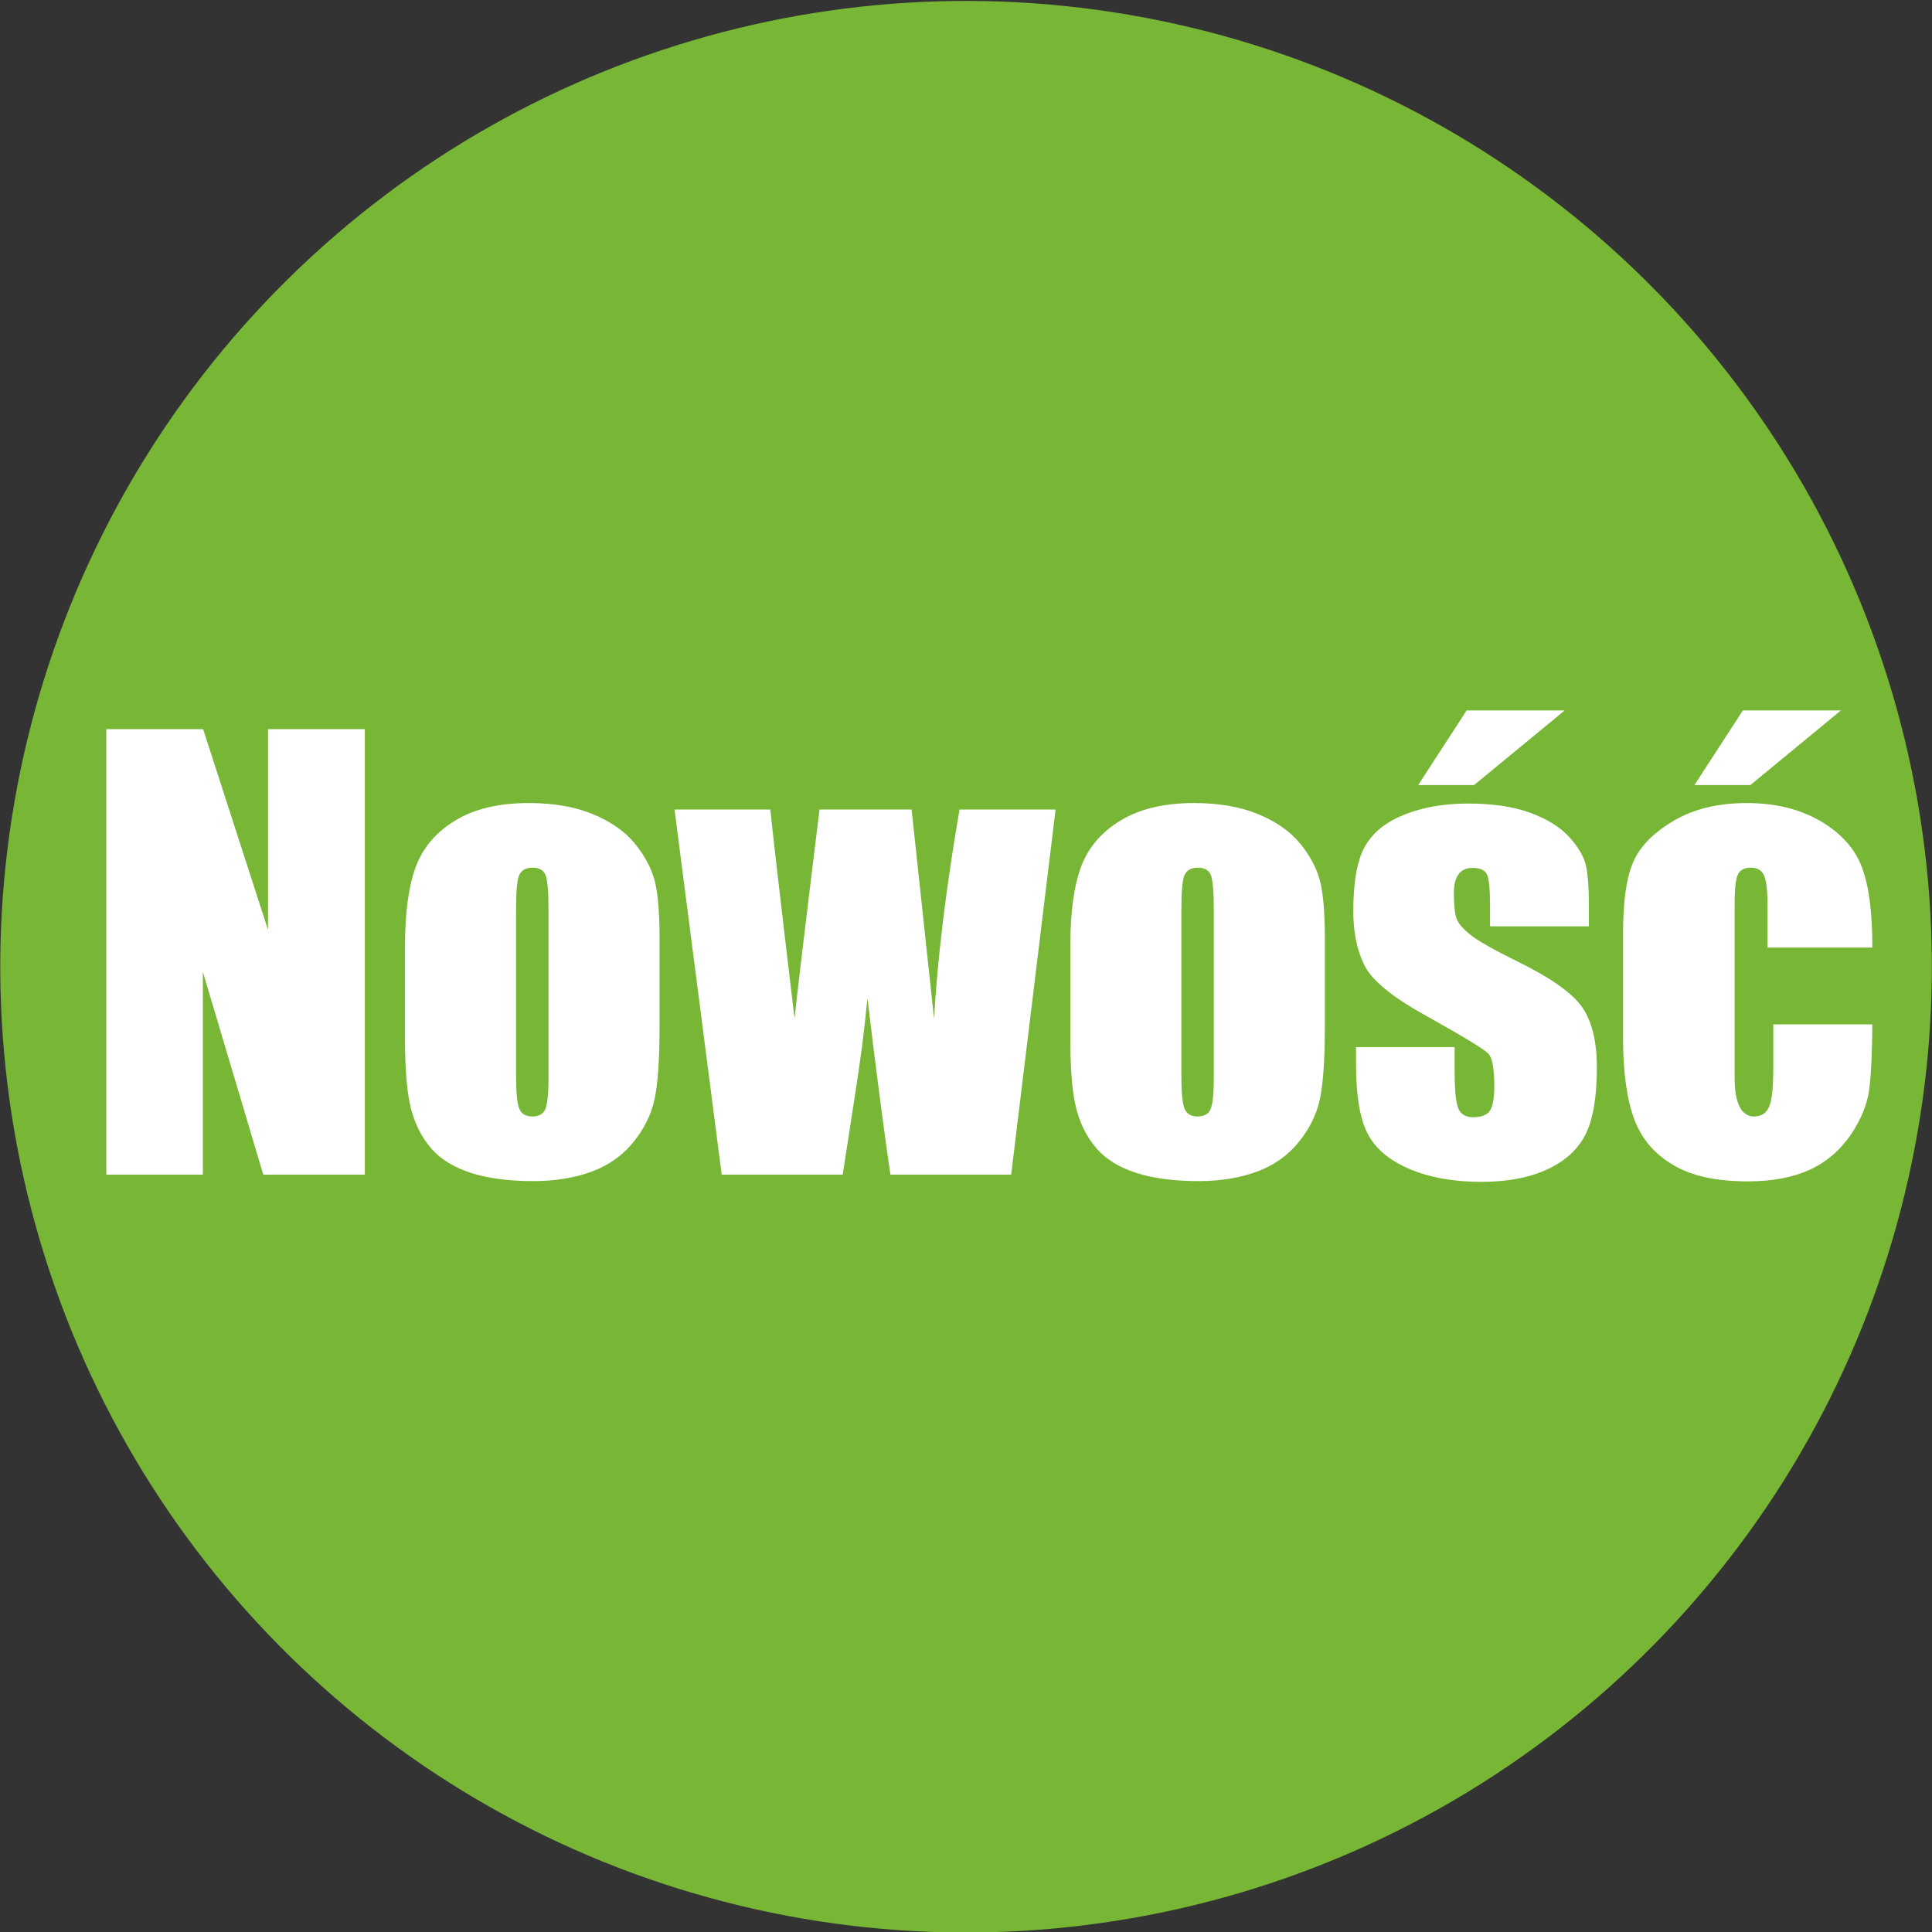
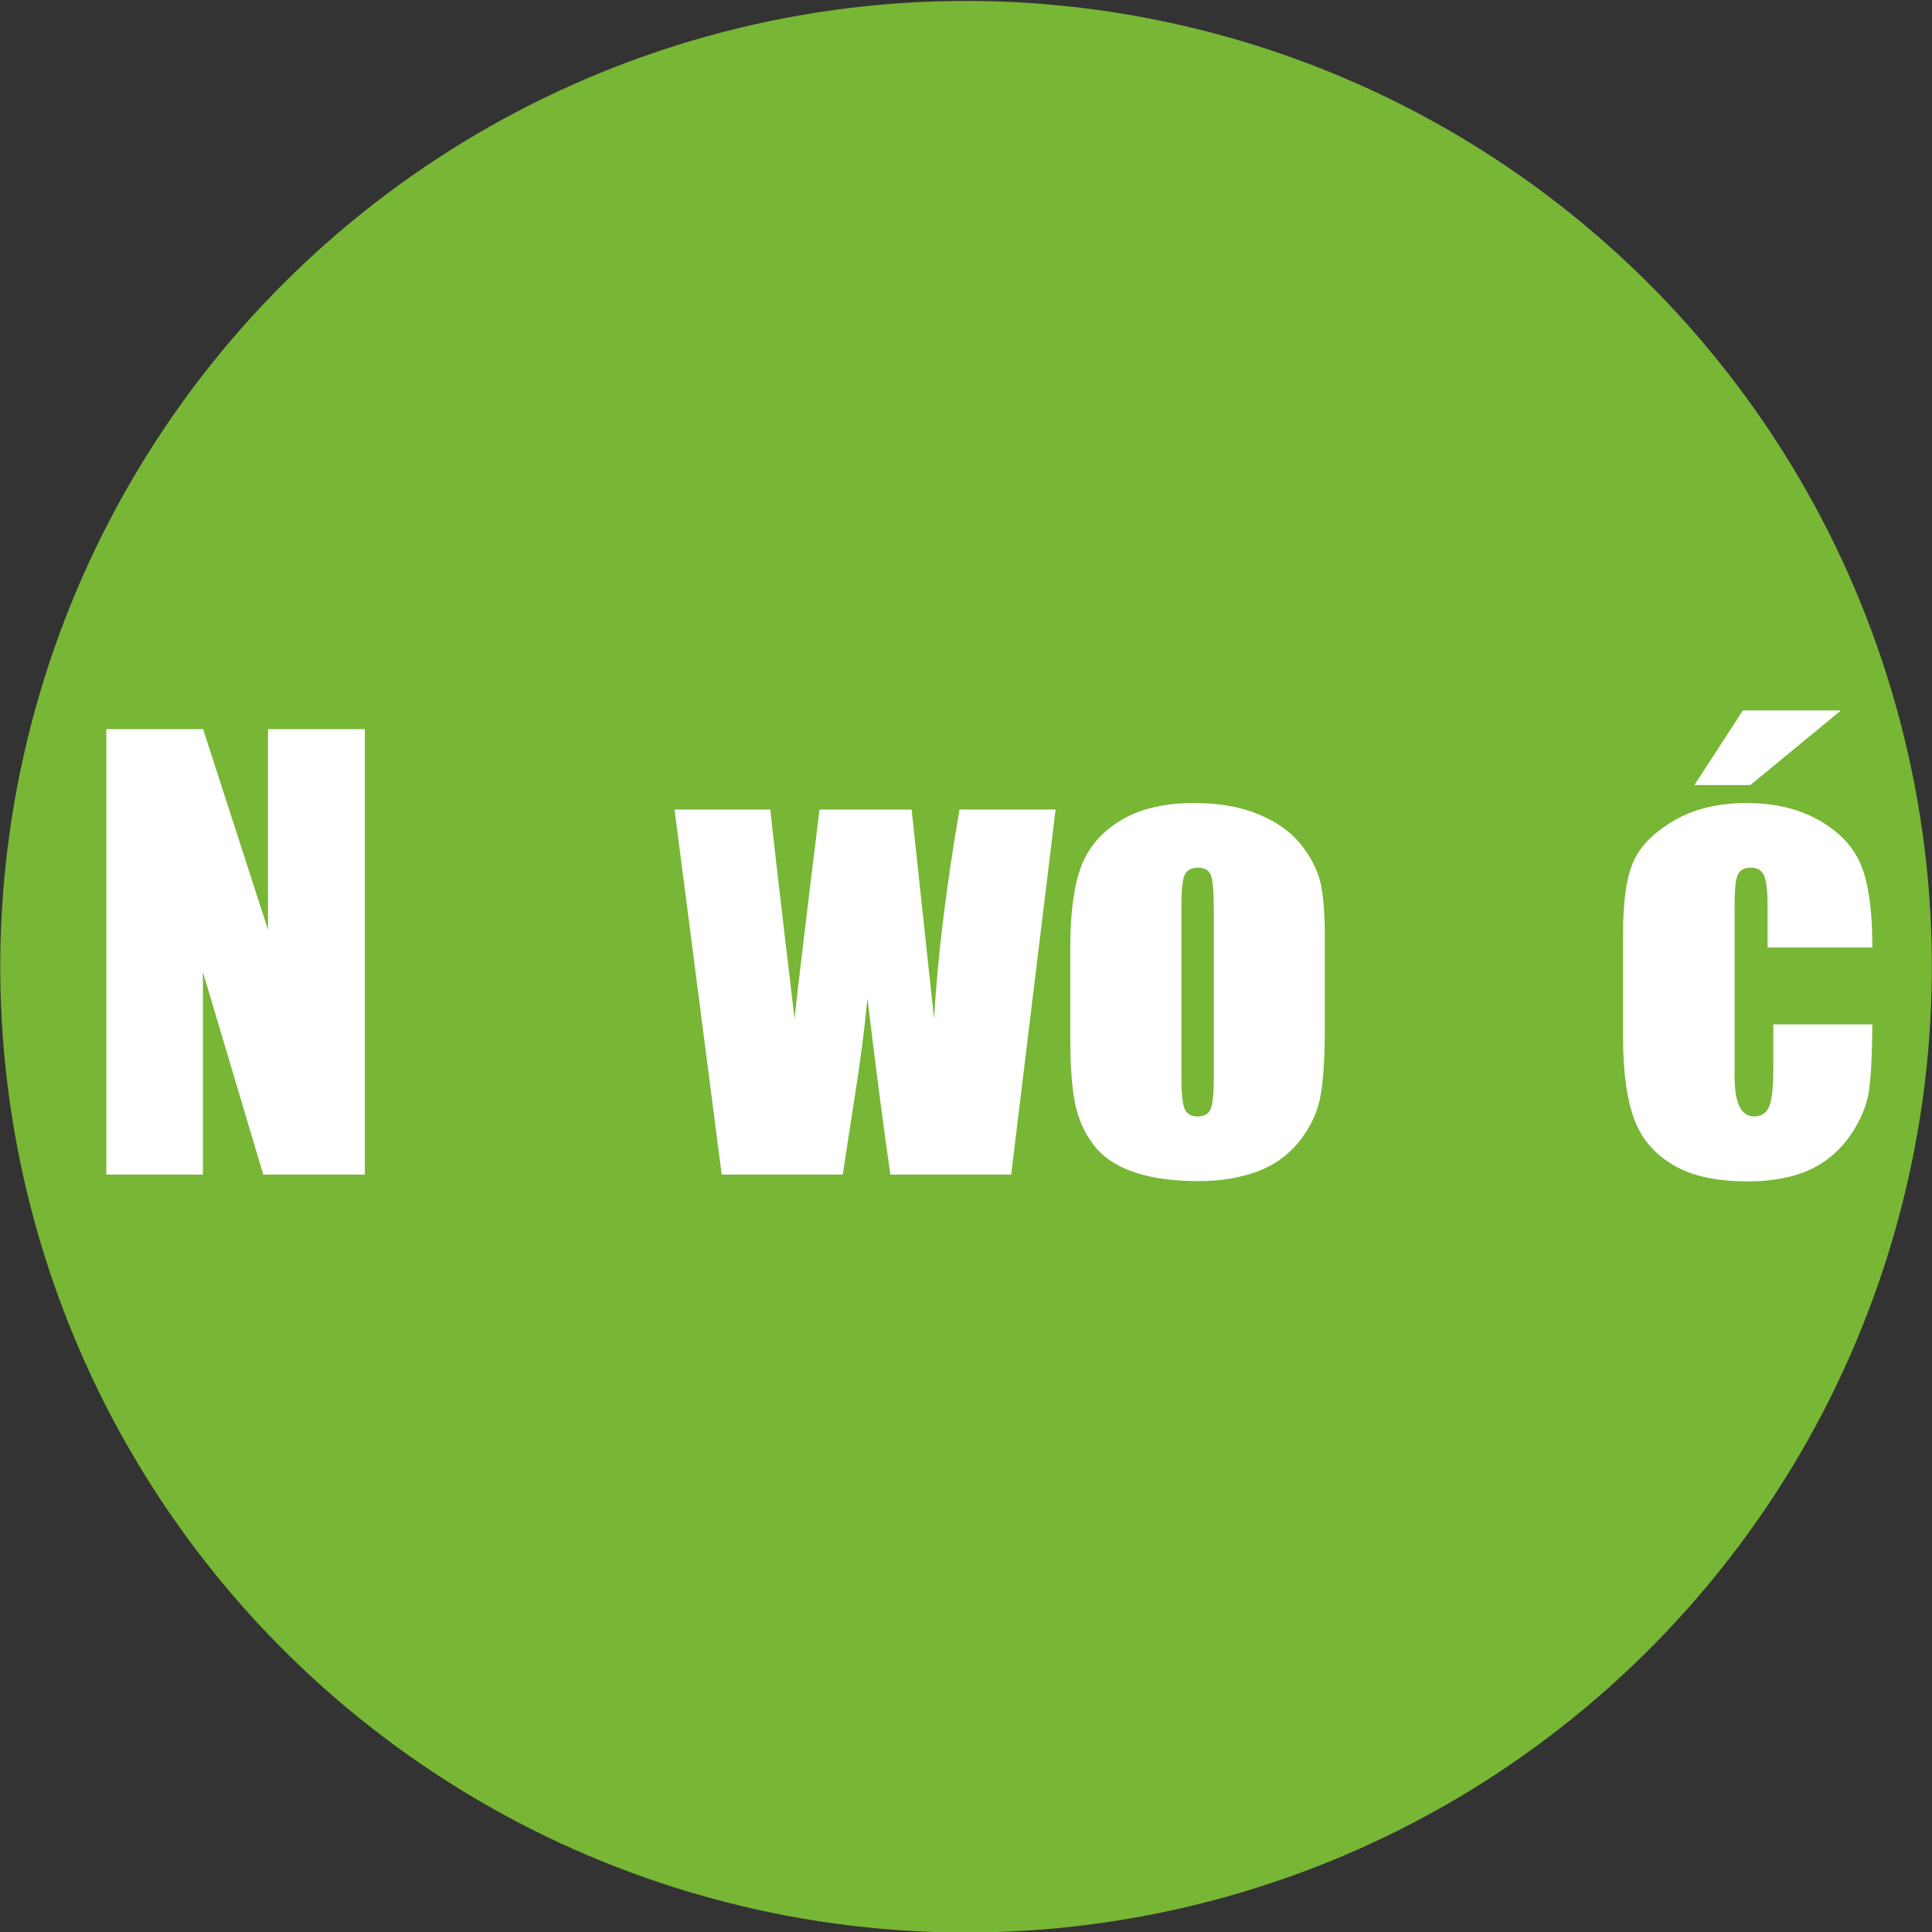
<svg xmlns="http://www.w3.org/2000/svg" version="1.1" id="Layer_1" x="0px" y="0px" viewBox="0 0 77.42 77.42" style="enable-background:new 0 0 77.42 77.42;" xml:space="preserve">
  <rect x="0" y="0" width="77.42" height="77.42" fill="#333333" stroke="none" />
  <style type="text/css">
	.st0{fill-rule:evenodd;clip-rule:evenodd;fill:#78B635;}
	.st1{fill:#FFFFFF;}
</style>
  <ellipse transform="matrix(0.234 -0.972 0.972 0.234 -7.972 67.307)" class="st0" cx="38.71" cy="38.71" rx="38.71" ry="38.71" />
  <g>
    <g>
      <path class="st1" d="M14.62,29.22v17.85h-4.07l-2.42-8.12v8.12H4.26V29.22h3.88l2.6,8.04v-8.04H14.62z" />
-       <path class="st1" d="M26.43,37.58v3.58c0,1.32-0.07,2.28-0.2,2.89c-0.13,0.61-0.42,1.19-0.85,1.72c-0.43,0.53-0.99,0.93-1.67,1.18    c-0.68,0.25-1.46,0.38-2.34,0.38c-0.98,0-1.82-0.11-2.5-0.33c-0.68-0.22-1.21-0.54-1.59-0.98c-0.38-0.44-0.65-0.97-0.81-1.59    c-0.16-0.62-0.24-1.55-0.24-2.79V37.9c0-1.36,0.15-2.42,0.44-3.19c0.29-0.76,0.82-1.38,1.59-1.84c0.76-0.46,1.74-0.69,2.93-0.69    c1,0,1.86,0.15,2.58,0.45c0.72,0.3,1.27,0.69,1.66,1.16c0.39,0.48,0.66,0.97,0.8,1.48C26.36,35.77,26.43,36.54,26.43,37.58z     M21.98,36.48c0-0.75-0.04-1.22-0.12-1.42c-0.08-0.19-0.25-0.29-0.52-0.29c-0.26,0-0.44,0.1-0.53,0.29    c-0.09,0.19-0.13,0.67-0.13,1.42v6.6c0,0.69,0.04,1.14,0.13,1.35c0.09,0.21,0.26,0.31,0.52,0.31c0.26,0,0.44-0.1,0.52-0.29    c0.08-0.19,0.13-0.6,0.13-1.23V36.48z" />
      <path class="st1" d="M42.3,32.44l-1.78,14.63h-4.84c-0.26-1.79-0.57-4.14-0.92-7.07c-0.12,1.29-0.29,2.58-0.5,3.89l-0.49,3.18    h-4.85l-1.89-14.63h3.84c0.03,0.38,0.35,3.18,0.97,8.38c0.05-0.54,0.38-3.33,1-8.38h3.69l0.9,8.38c0.14-2.45,0.48-5.24,1.02-8.38    H42.3z" />
      <path class="st1" d="M53.09,37.58v3.58c0,1.32-0.07,2.28-0.2,2.89c-0.13,0.61-0.42,1.19-0.85,1.72c-0.43,0.53-0.99,0.93-1.67,1.18    c-0.68,0.25-1.46,0.38-2.34,0.38c-0.98,0-1.82-0.11-2.5-0.33c-0.68-0.22-1.21-0.54-1.59-0.98c-0.38-0.44-0.65-0.97-0.81-1.59    c-0.16-0.62-0.24-1.55-0.24-2.79V37.9c0-1.36,0.15-2.42,0.44-3.19c0.29-0.76,0.82-1.38,1.59-1.84c0.76-0.46,1.74-0.69,2.93-0.69    c1,0,1.86,0.15,2.58,0.45c0.72,0.3,1.27,0.69,1.66,1.16c0.39,0.48,0.66,0.97,0.8,1.48C53.02,35.77,53.09,36.54,53.09,37.58z     M48.64,36.48c0-0.75-0.04-1.22-0.12-1.42c-0.08-0.19-0.25-0.29-0.52-0.29c-0.26,0-0.44,0.1-0.53,0.29    c-0.09,0.19-0.13,0.67-0.13,1.42v6.6c0,0.69,0.04,1.14,0.13,1.35c0.09,0.21,0.26,0.31,0.52,0.31c0.26,0,0.44-0.1,0.52-0.29    c0.08-0.19,0.13-0.6,0.13-1.23V36.48z" />
-       <path class="st1" d="M63.66,37.12h-3.95v-0.79c0-0.68-0.04-1.1-0.12-1.28c-0.08-0.18-0.27-0.27-0.58-0.27    c-0.25,0-0.44,0.08-0.56,0.25s-0.19,0.41-0.19,0.74c0,0.45,0.03,0.78,0.09,0.99c0.06,0.21,0.25,0.44,0.56,0.69    c0.31,0.25,0.95,0.61,1.92,1.09c1.29,0.63,2.14,1.23,2.55,1.79c0.4,0.56,0.61,1.37,0.61,2.44c0,1.19-0.15,2.09-0.46,2.7    c-0.31,0.61-0.83,1.07-1.55,1.4c-0.72,0.33-1.6,0.49-2.62,0.49c-1.13,0-2.1-0.18-2.91-0.53c-0.81-0.35-1.36-0.83-1.66-1.43    c-0.3-0.6-0.45-1.51-0.45-2.73v-0.71h3.95v0.93c0,0.79,0.05,1.3,0.15,1.53c0.1,0.24,0.3,0.35,0.59,0.35    c0.32,0,0.54-0.08,0.66-0.24c0.12-0.16,0.19-0.49,0.19-1c0-0.7-0.08-1.14-0.24-1.31c-0.17-0.18-1.03-0.7-2.59-1.57    c-1.31-0.73-2.11-1.4-2.39-2c-0.29-0.6-0.43-1.31-0.43-2.13c0-1.17,0.15-2.03,0.46-2.59c0.31-0.56,0.83-0.98,1.57-1.28    c0.74-0.3,1.6-0.45,2.58-0.45c0.97,0,1.79,0.12,2.48,0.37c0.68,0.25,1.2,0.57,1.57,0.98c0.36,0.4,0.58,0.78,0.66,1.12    c0.08,0.35,0.12,0.89,0.12,1.62V37.12z M62.7,28.47l-3.63,2.99h-2.24l1.94-2.99H62.7z" />
      <path class="st1" d="M75.03,37.97h-4.2v-1.69c0-0.59-0.05-0.99-0.14-1.2c-0.1-0.21-0.27-0.31-0.53-0.31    c-0.26,0-0.43,0.09-0.52,0.28c-0.09,0.18-0.13,0.6-0.13,1.23v6.9c0,0.52,0.07,0.91,0.2,1.17c0.13,0.26,0.33,0.39,0.58,0.39    c0.3,0,0.5-0.14,0.61-0.41c0.11-0.27,0.16-0.79,0.16-1.54v-1.74h3.97c-0.01,1.17-0.05,2.05-0.13,2.63    c-0.08,0.58-0.32,1.18-0.74,1.8c-0.42,0.61-0.96,1.08-1.63,1.39c-0.67,0.31-1.5,0.47-2.48,0.47c-1.26,0-2.25-0.21-2.99-0.65    c-0.74-0.43-1.26-1.03-1.56-1.81c-0.3-0.78-0.46-1.88-0.46-3.3v-4.16c0-1.24,0.12-2.18,0.38-2.81c0.25-0.63,0.78-1.2,1.6-1.69    c0.82-0.5,1.81-0.74,2.98-0.74c1.16,0,2.15,0.25,2.98,0.74c0.82,0.49,1.37,1.11,1.64,1.86C74.9,35.53,75.03,36.59,75.03,37.97z     M73.77,28.47l-3.63,2.99H67.9l1.94-2.99H73.77z" />
    </g>
  </g>
</svg>